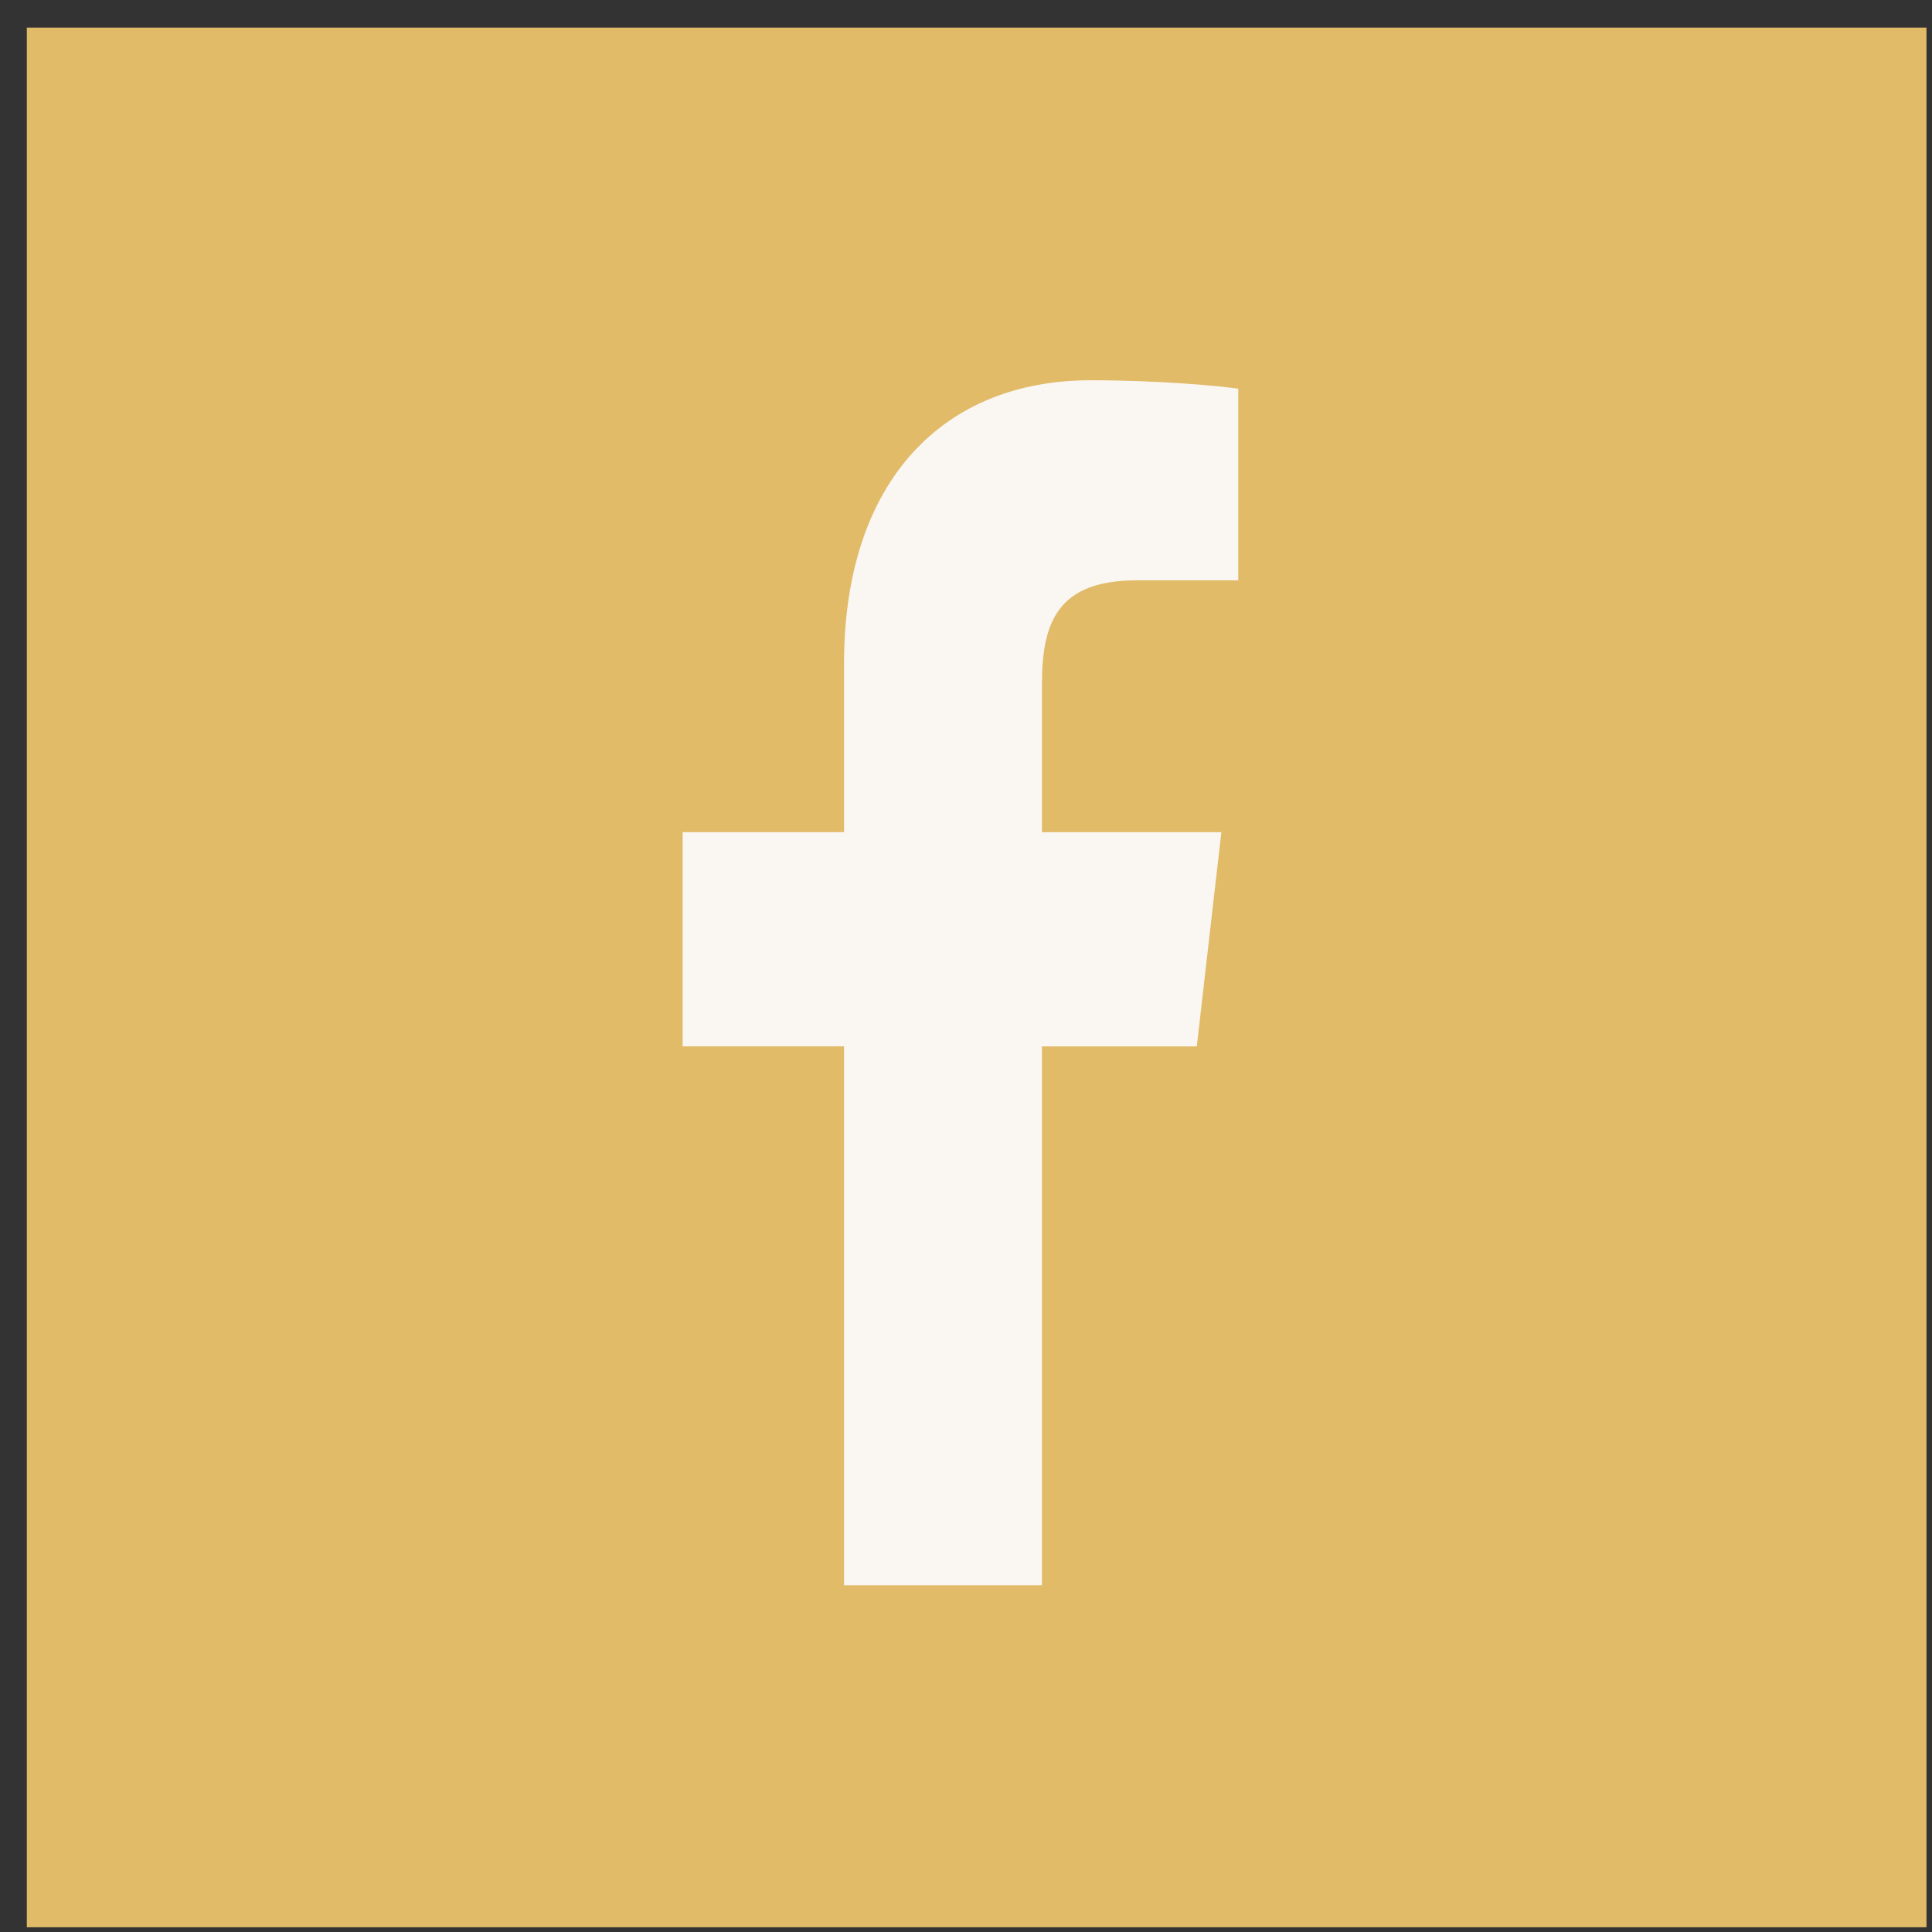
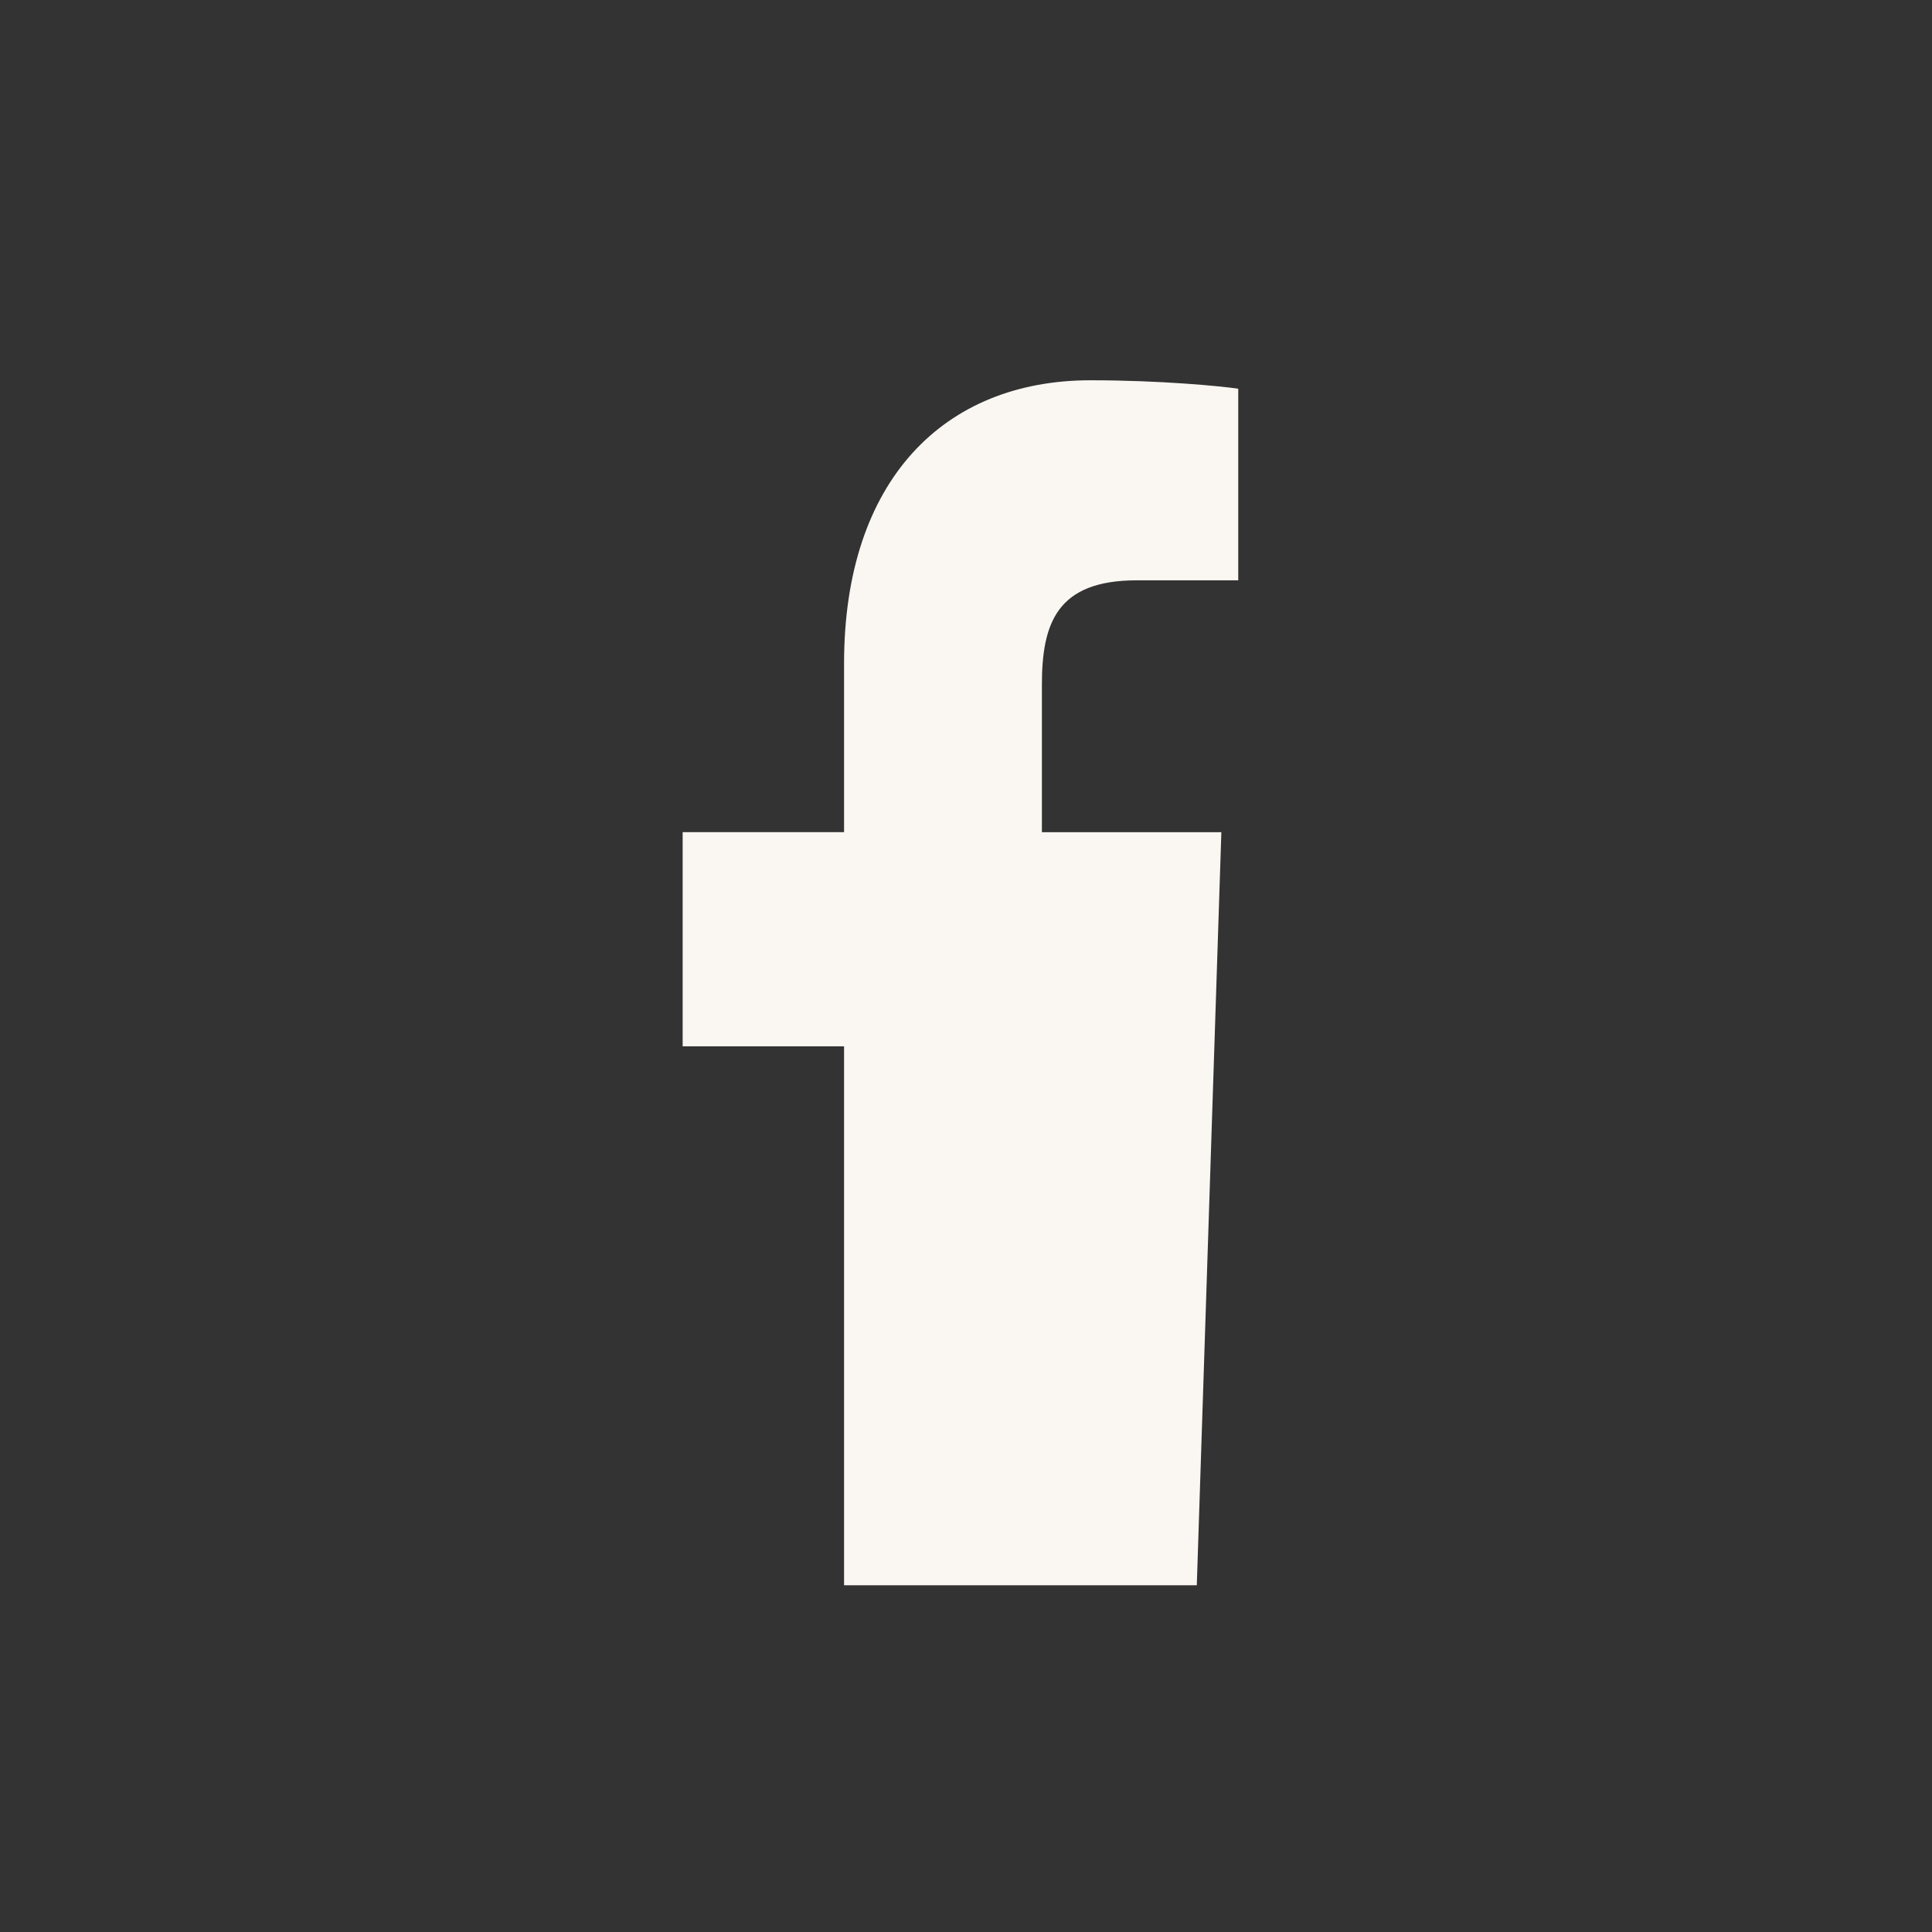
<svg xmlns="http://www.w3.org/2000/svg" width="35" height="35" viewBox="0 0 35 35" fill="none">
  <rect x="0" y="0" width="35" height="35" fill="#333333" stroke="none" />
-   <rect x="0.486" y="0.5" width="34.414" height="34.414" fill="#E2BB69" />
-   <path d="M20.595 10.513H22.432V7.042C22.115 6.995 21.025 6.889 19.755 6.889C17.106 6.889 15.291 8.696 15.291 12.018V15.075H12.367V18.955H15.291V28.719H18.875V18.956H21.681L22.126 15.076H18.875V12.403C18.875 11.281 19.154 10.513 20.595 10.513Z" fill="#FAF7F3" />
+   <path d="M20.595 10.513H22.432V7.042C22.115 6.995 21.025 6.889 19.755 6.889C17.106 6.889 15.291 8.696 15.291 12.018V15.075H12.367V18.955H15.291V28.719H18.875H21.681L22.126 15.076H18.875V12.403C18.875 11.281 19.154 10.513 20.595 10.513Z" fill="#FAF7F3" />
</svg>